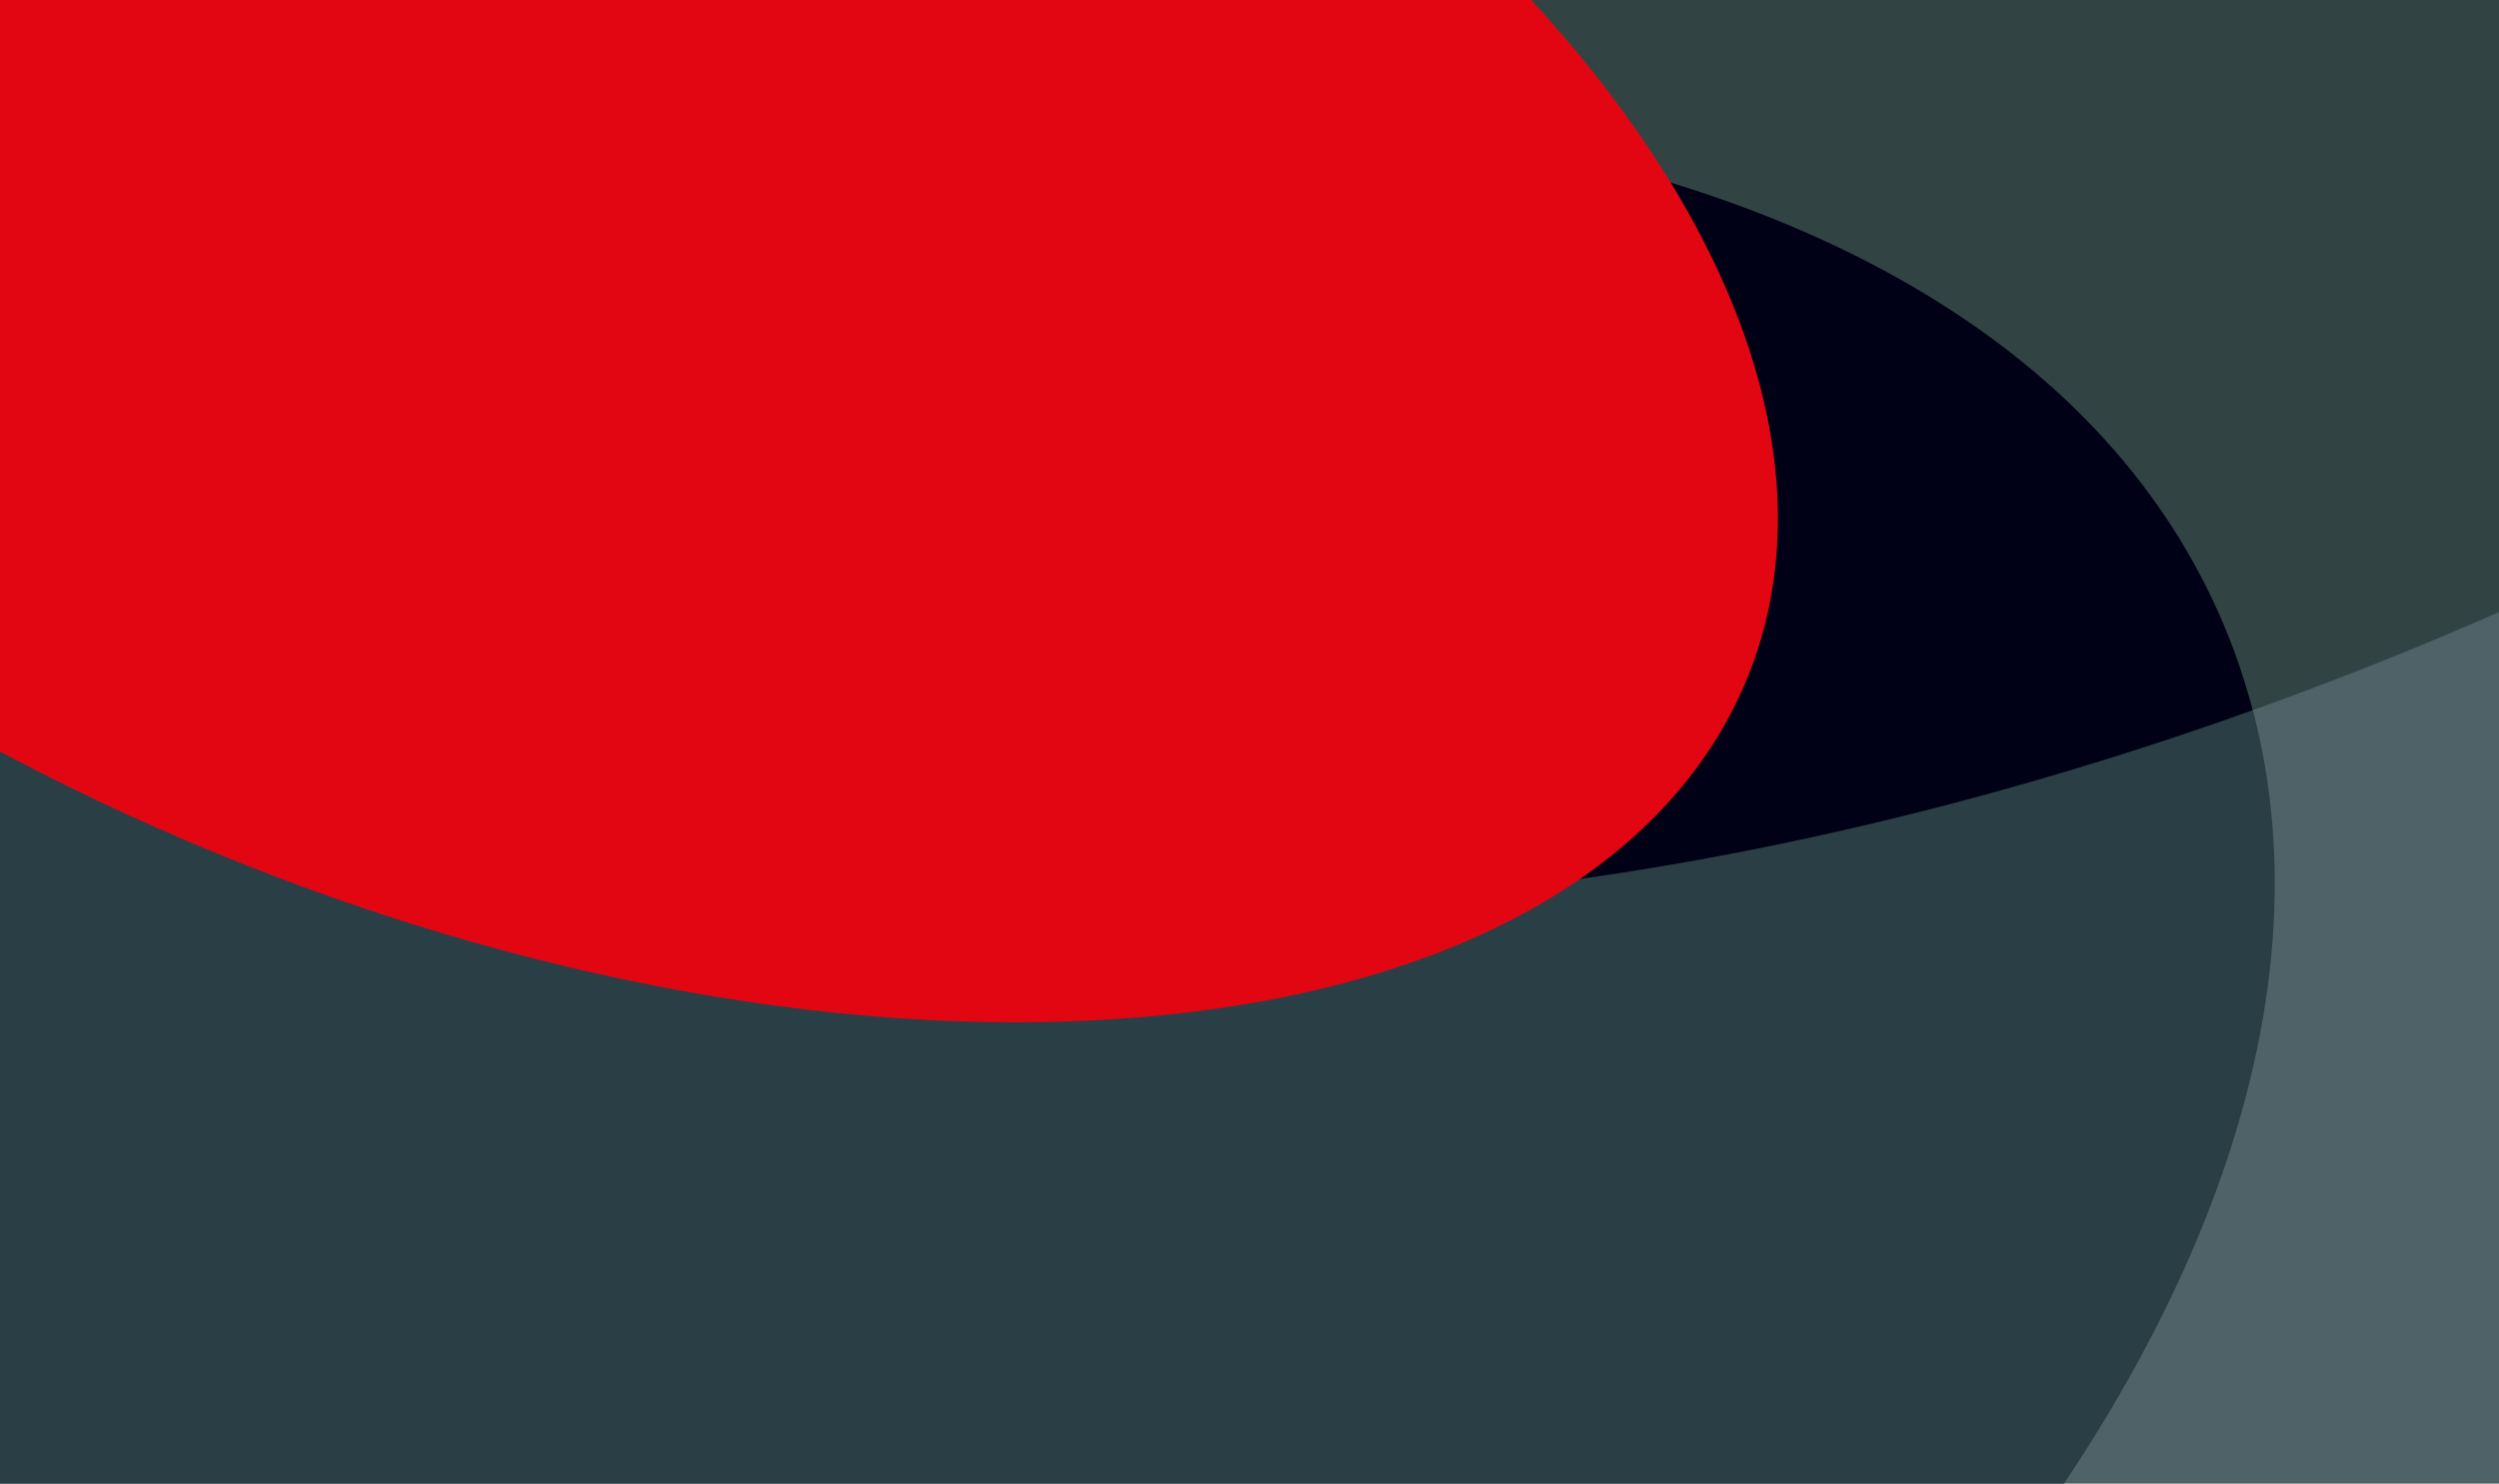
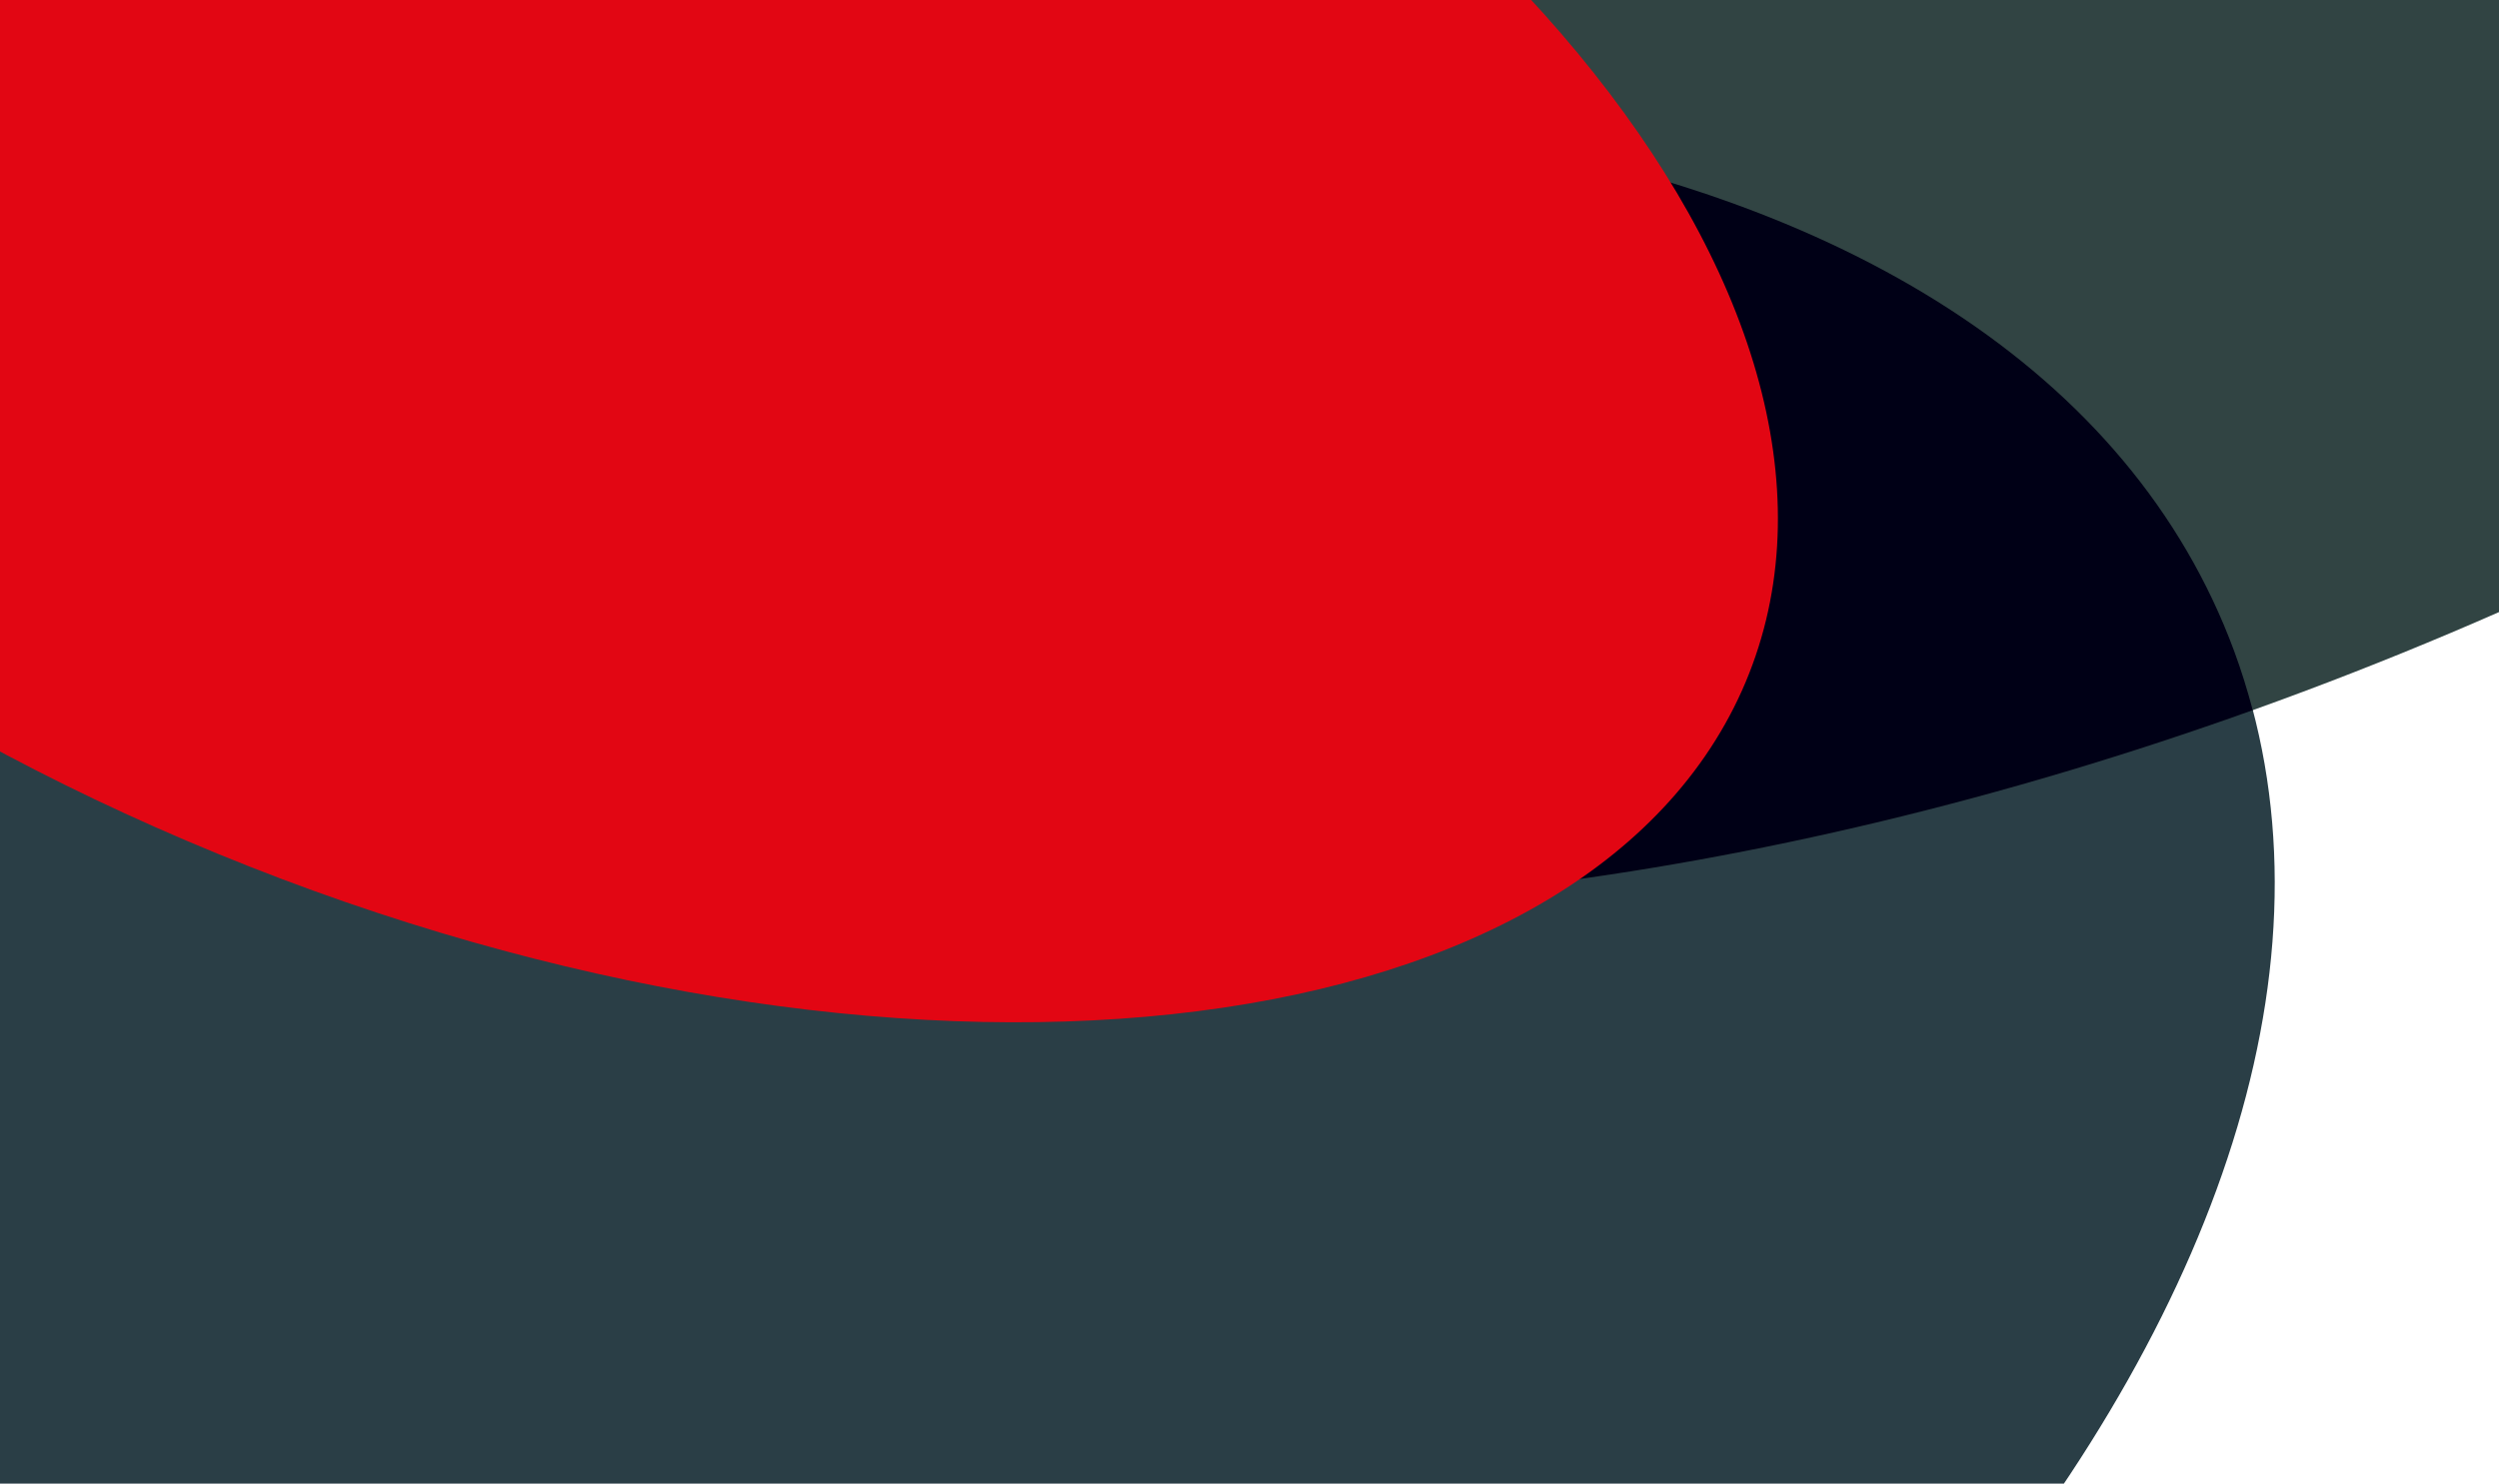
<svg xmlns="http://www.w3.org/2000/svg" xmlns:xlink="http://www.w3.org/1999/xlink" version="1.1" id="Layer_1" x="0px" y="0px" width="2600px" height="1544px" viewBox="0 0 2600 1544" style="enable-background:new 0 0 2600 1544;" xml:space="preserve">
  <style type="text/css">
	.st0{fill:#4E6267;}
	.st1{clip-path:url(#SVGID_2_);}
	.st2{fill:#2A3E46;}
	.st3{fill:#314443;}
	.st4{fill:#000016;}
	.st5{fill:#E20613;}
</style>
  <g id="Layer_5">
    <g>
-       <rect x="-2" y="-2" class="st0" width="2604" height="1548" />
-     </g>
+       </g>
    <g>
      <g>
        <defs>
          <rect id="SVGID_1_" x="-2" y="-2" width="2604" height="1548" />
        </defs>
        <clipPath id="SVGID_2_">
          <use xlink:href="#SVGID_1_" style="overflow:visible;" />
        </clipPath>
        <g class="st1">
          <g>
            <path class="st2" d="M2324.5,677.4c226.3,613-480.6,1471.9-1579.2,1918.5c-1098.6,446.8-2172.9,312.2-2399.2-300.8       C-1880.4,1682.6-1173.3,823.4-75,376.8C1023.8-69.9,2097.8,65,2324.5,677.4" />
            <path class="st3" d="M4078-1238.7c226.3,613-480.6,1471.9-1579.2,1918.5C1400.1,1126.6,325.9,992,99.6,379       c-226.4-612.4,480.6-1471.6,1579-1918.2C2777.3-1985.9,3851.4-1851.1,4078-1238.7" />
            <path class="st4" d="M2343.8,739.1c-5.5-20.8-11.9-41.4-19.4-61.7C2108.5,93.9,1123.2-56.1,80.2,317.5       c5.5,20.8,11.9,41.3,19.3,61.5C315.2,963.2,1300.9,1112.9,2343.8,739.1z" />
            <path class="st5" d="M1812.3,718.8C1640.7,1101.3,931.1,1177.5,227,888.7C-477.1,600.1-908.9,55.9-737.3-326.6       C-566-709,143.9-785.2,847.8-496.5C1551.9-207.8,1983.5,336.4,1812.3,718.8" />
          </g>
        </g>
      </g>
    </g>
  </g>
</svg>